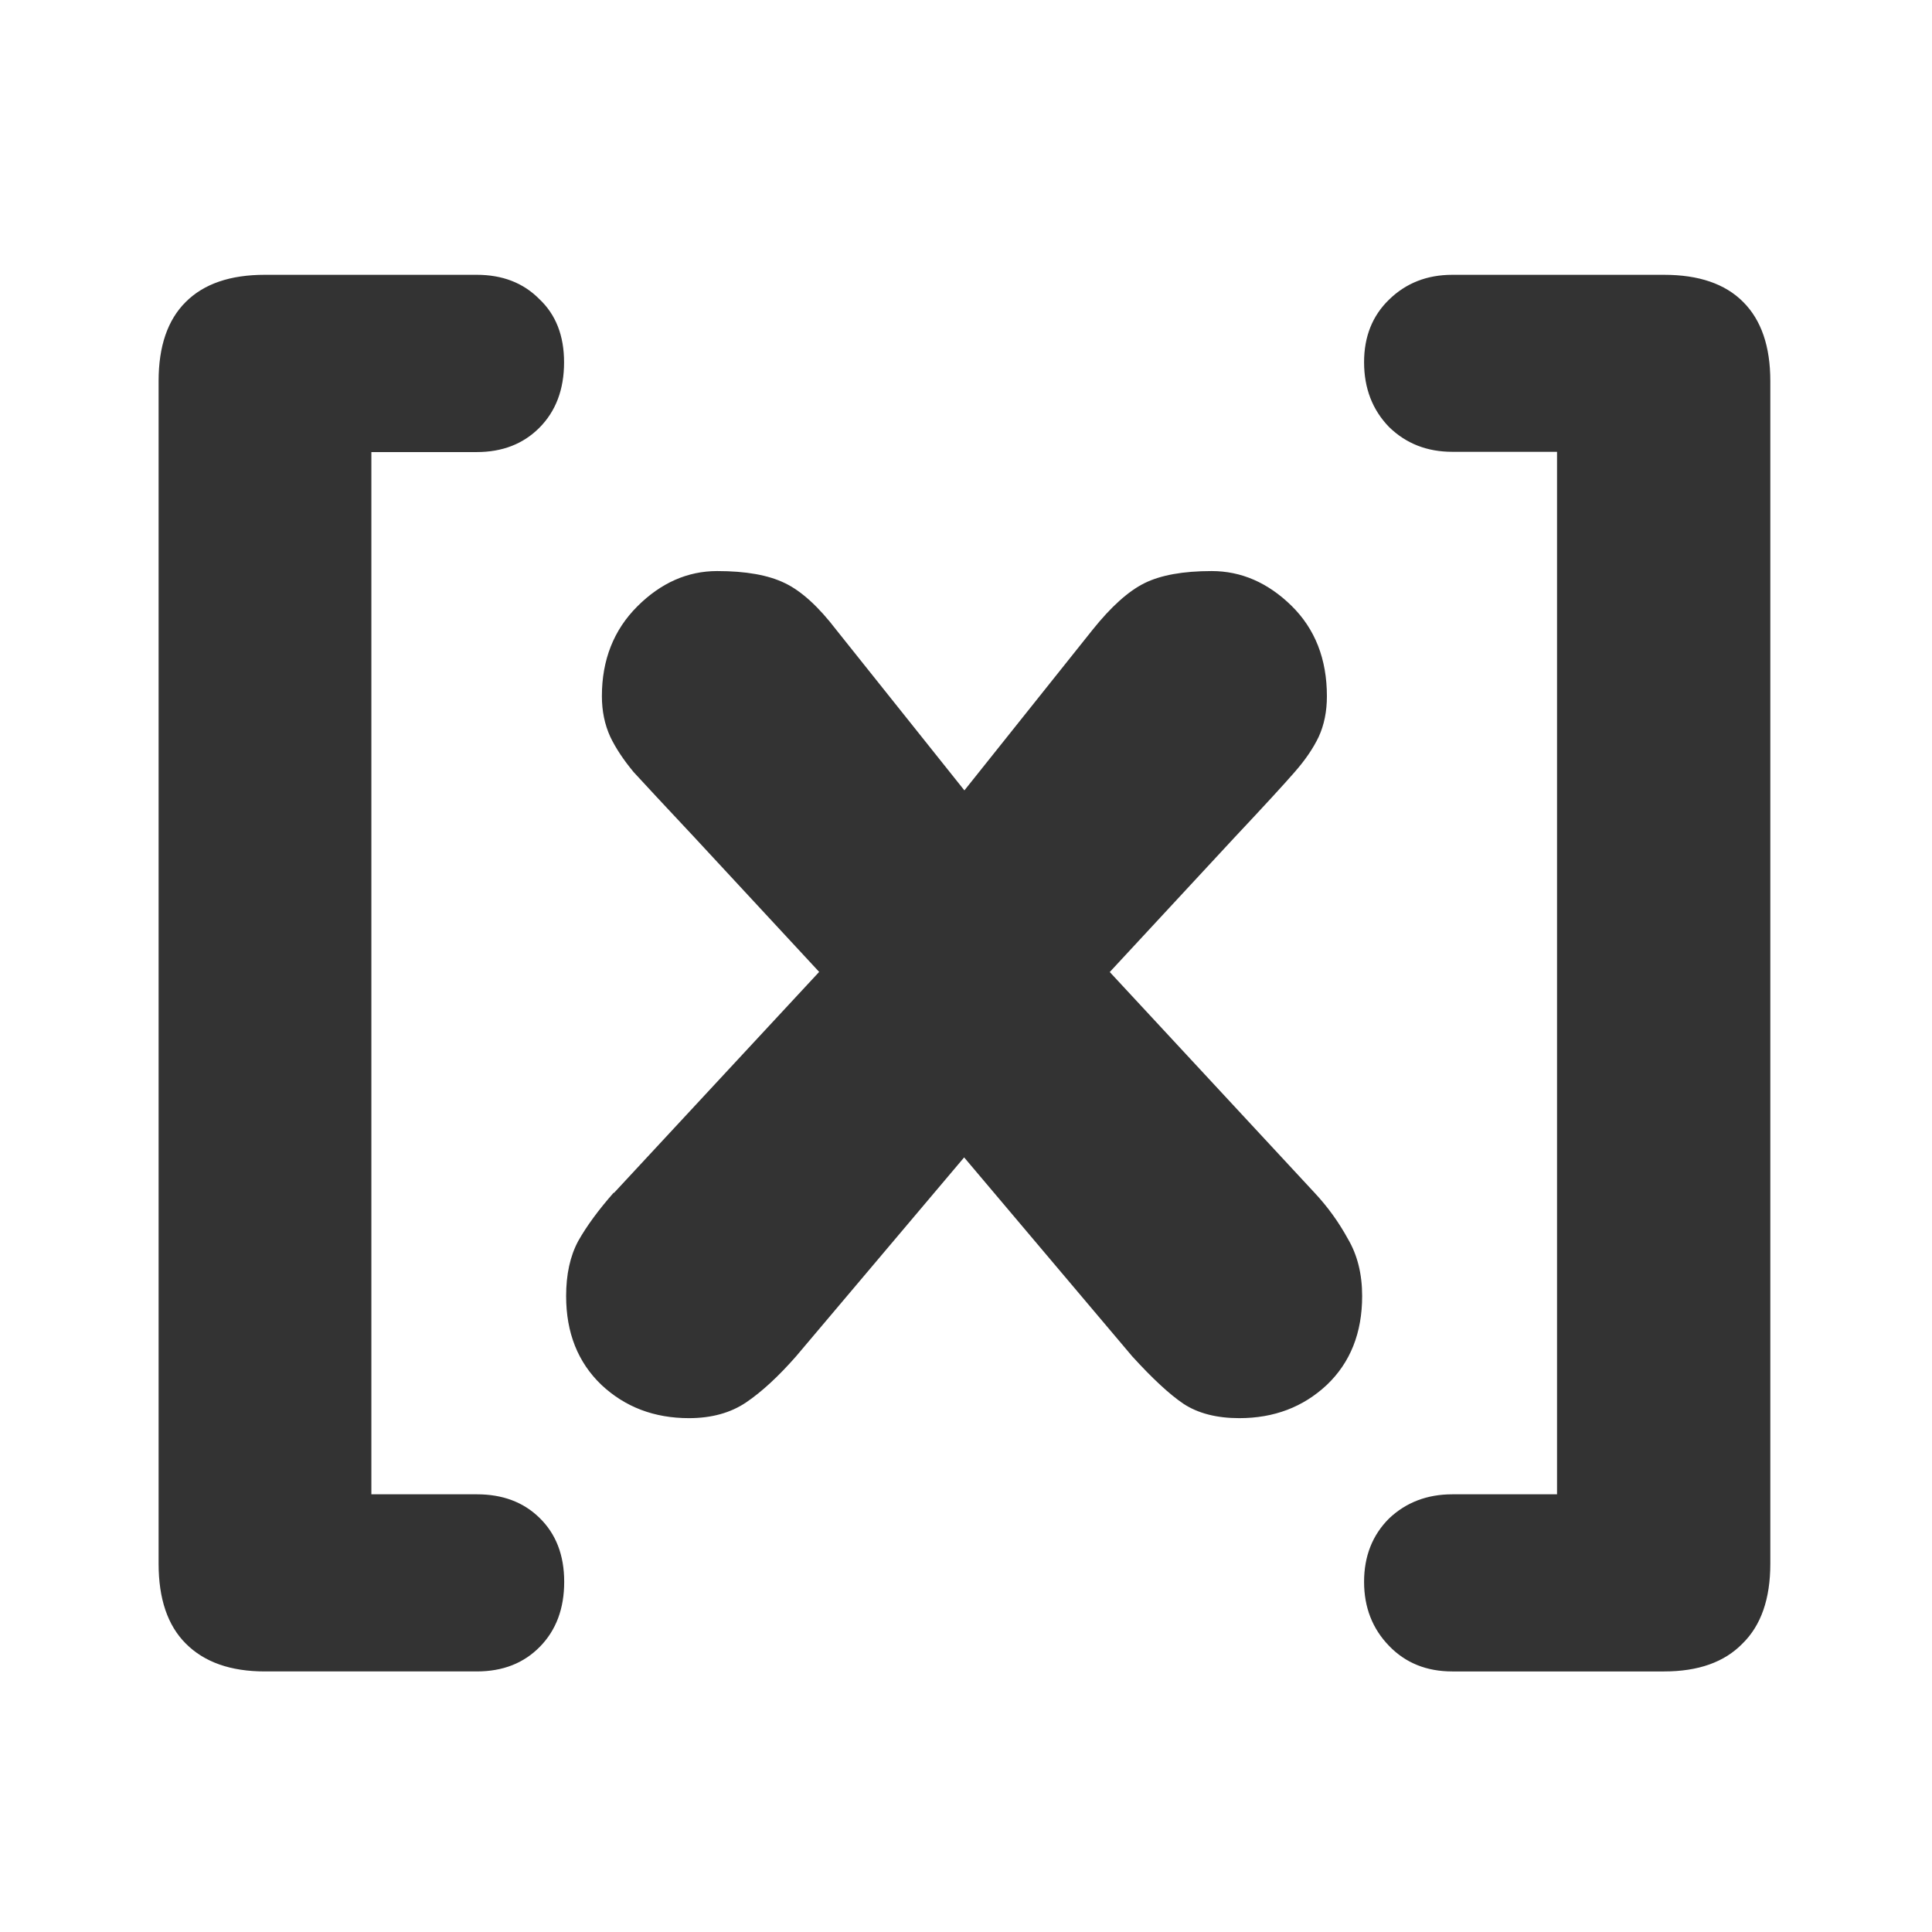
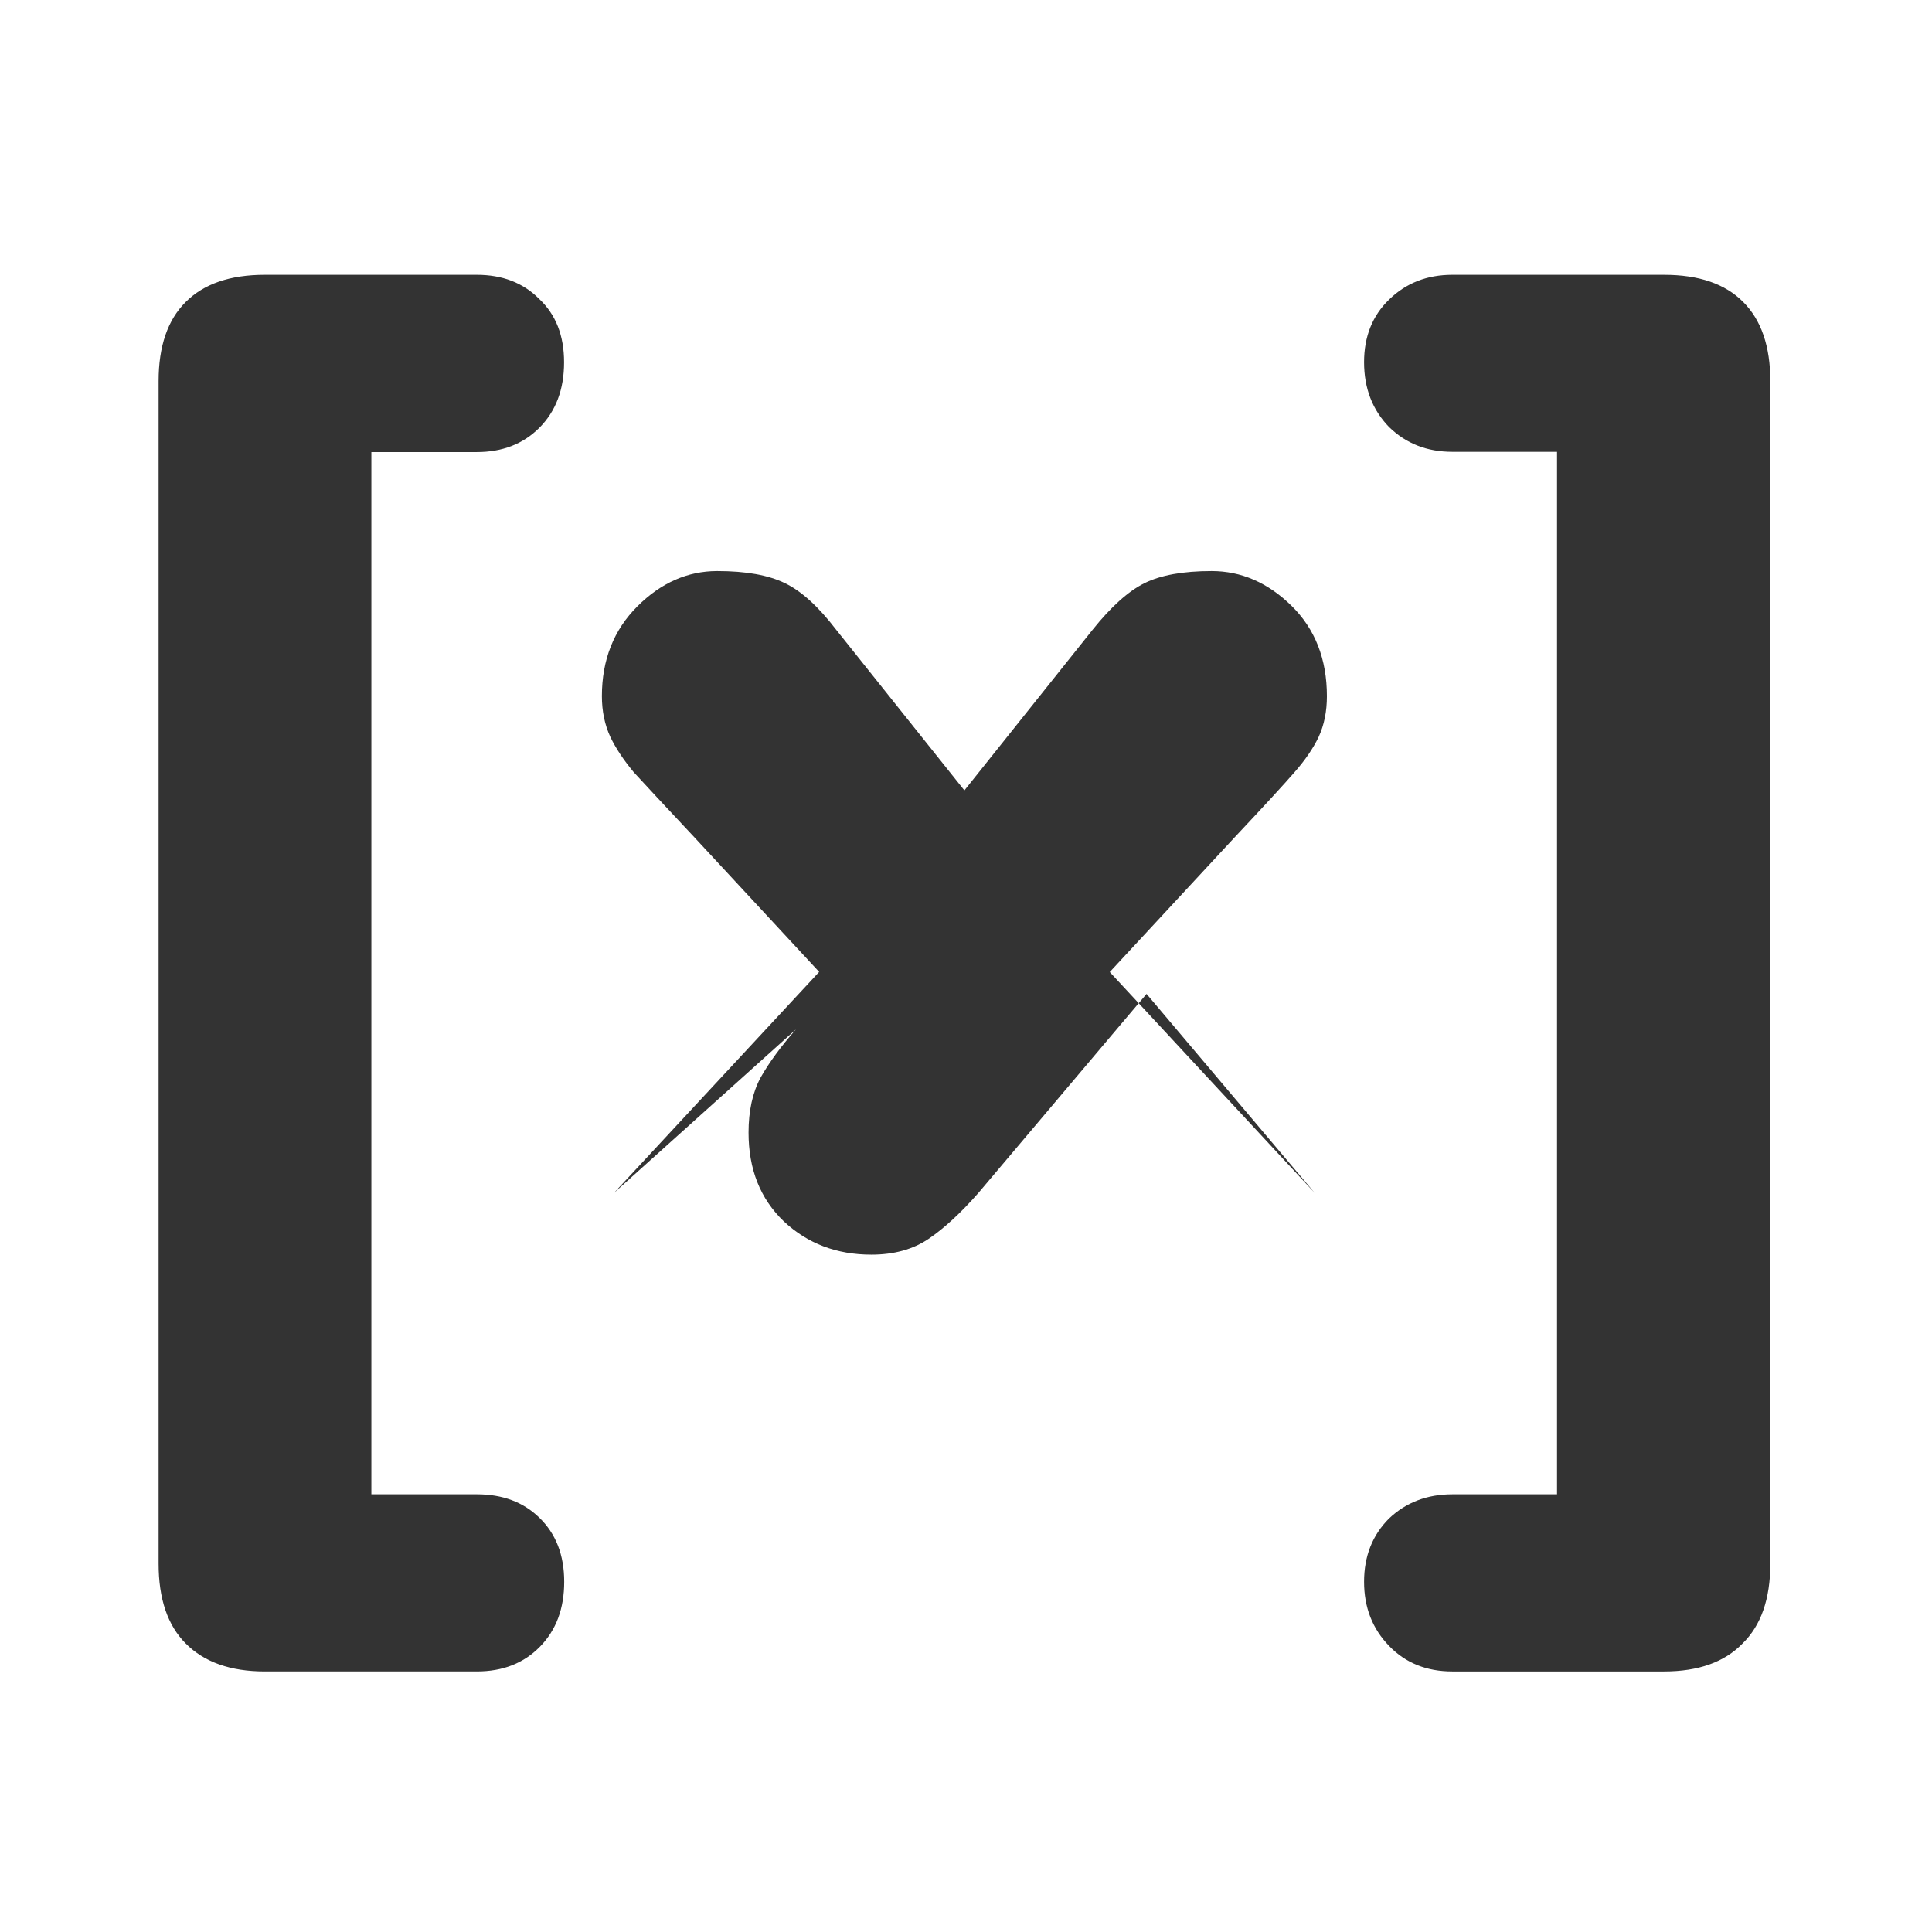
<svg xmlns="http://www.w3.org/2000/svg" xmlns:ns1="http://sodipodi.sourceforge.net/DTD/sodipodi-0.dtd" xmlns:ns2="http://www.inkscape.org/namespaces/inkscape" id="svg1" ns1:docname="math_brackets.svg" viewBox="0 0 60 60" ns1:version="0.32" version="1.0" y="0" x="0" ns2:version="0.38.1" ns1:docbase="/home/danny/flat/scalable/actions">
  <ns1:namedview id="base" bordercolor="#666666" ns2:pageshadow="2" ns2:window-width="1016" pagecolor="#ffffff" ns2:zoom="6.9465337" ns2:window-x="0" borderopacity="1.0" ns2:cx="33.984503" ns2:cy="14.678974" ns2:window-y="0" ns2:window-height="685" ns2:pageopacity="0.0" />
-   <path id="path836" style="stroke-width:1pt;fill:#333333" transform="matrix(3.995 0 0 3.995 -3.436 11.998)" d="m12.964 8.613v-8.104l-0.814-0c-0.196 0-0.36-0.064-0.492-0.193-0.129-0.133-0.194-0.301-0.194-0.504 0-0.199 0.065-0.361 0.194-0.486 0.132-0.129 0.296-0.193 0.492-0.193h1.646c0.27 0 0.475 0.07 0.615 0.211 0.141 0.141 0.211 0.346 0.211 0.615v9.193c0 0.274-0.072 0.48-0.216 0.621-0.141 0.145-0.344 0.217-0.61 0.217h-1.646c-0.2 0-0.364-0.066-0.492-0.199-0.129-0.133-0.194-0.299-0.194-0.498 0-0.199 0.065-0.363 0.194-0.492 0.132-0.125 0.296-0.188 0.492-0.188h0.814zm-7.33-2.344l1.594-1.717-0.967-1.043c-0.234-0.25-0.393-0.42-0.475-0.51-0.078-0.094-0.139-0.185-0.182-0.275-0.043-0.094-0.065-0.199-0.065-0.316 0-0.281 0.092-0.514 0.275-0.697s0.391-0.275 0.621-0.275c0.223 0 0.398 0.031 0.527 0.094 0.129 0.062 0.262 0.184 0.399 0.363l0.996 1.248 0.996-1.248c0.144-0.18 0.279-0.301 0.404-0.363s0.299-0.094 0.522-0.094c0.23 0 0.437 0.09 0.621 0.27 0.183 0.18 0.275 0.414 0.275 0.703 0 0.117-0.021 0.223-0.064 0.316-0.043 0.09-0.106 0.182-0.188 0.275-0.078 0.09-0.234 0.26-0.469 0.51l-0.967 1.043 1.593 1.717c0.102 0.109 0.188 0.229 0.258 0.357 0.074 0.125 0.111 0.273 0.111 0.445 0 0.285-0.091 0.516-0.275 0.691-0.184 0.172-0.41 0.258-0.68 0.258-0.175 0-0.32-0.037-0.433-0.111-0.11-0.074-0.242-0.197-0.399-0.369l-1.307-1.547-1.307 1.547c-0.137 0.156-0.266 0.275-0.387 0.357-0.121 0.082-0.27 0.123-0.445 0.123-0.27 0-0.496-0.086-0.68-0.258-0.184-0.176-0.275-0.406-0.275-0.691 0-0.168 0.031-0.311 0.094-0.428 0.066-0.117 0.158-0.242 0.275-0.375zm-1.887-5.76v8.104h0.82c0.199 0 0.361 0.06 0.486 0.182 0.129 0.125 0.193 0.291 0.193 0.498 0 0.207-0.062 0.375-0.188 0.504s-0.289 0.193-0.492 0.193h-1.647c-0.266 0-0.471-0.072-0.615-0.217-0.141-0.141-0.211-0.348-0.211-0.621v-9.193c0-0.27 0.07-0.475 0.211-0.615 0.141-0.141 0.346-0.211 0.615-0.211h1.647c0.199 0 0.361 0.062 0.486 0.188 0.129 0.121 0.193 0.285 0.193 0.492 0 0.211-0.064 0.381-0.193 0.51-0.125 0.125-0.287 0.188-0.486 0.188h-0.82z" />
+   <path id="path836" style="stroke-width:1pt;fill:#333333" transform="matrix(3.995 0 0 3.995 -3.436 11.998)" d="m12.964 8.613v-8.104l-0.814-0c-0.196 0-0.36-0.064-0.492-0.193-0.129-0.133-0.194-0.301-0.194-0.504 0-0.199 0.065-0.361 0.194-0.486 0.132-0.129 0.296-0.193 0.492-0.193h1.646c0.27 0 0.475 0.07 0.615 0.211 0.141 0.141 0.211 0.346 0.211 0.615v9.193c0 0.274-0.072 0.48-0.216 0.621-0.141 0.145-0.344 0.217-0.61 0.217h-1.646c-0.2 0-0.364-0.066-0.492-0.199-0.129-0.133-0.194-0.299-0.194-0.498 0-0.199 0.065-0.363 0.194-0.492 0.132-0.125 0.296-0.188 0.492-0.188h0.814zm-7.33-2.344l1.594-1.717-0.967-1.043c-0.234-0.25-0.393-0.42-0.475-0.51-0.078-0.094-0.139-0.185-0.182-0.275-0.043-0.094-0.065-0.199-0.065-0.316 0-0.281 0.092-0.514 0.275-0.697s0.391-0.275 0.621-0.275c0.223 0 0.398 0.031 0.527 0.094 0.129 0.062 0.262 0.184 0.399 0.363l0.996 1.248 0.996-1.248c0.144-0.18 0.279-0.301 0.404-0.363s0.299-0.094 0.522-0.094c0.23 0 0.437 0.09 0.621 0.27 0.183 0.18 0.275 0.414 0.275 0.703 0 0.117-0.021 0.223-0.064 0.316-0.043 0.09-0.106 0.182-0.188 0.275-0.078 0.09-0.234 0.26-0.469 0.51l-0.967 1.043 1.593 1.717l-1.307-1.547-1.307 1.547c-0.137 0.156-0.266 0.275-0.387 0.357-0.121 0.082-0.27 0.123-0.445 0.123-0.27 0-0.496-0.086-0.68-0.258-0.184-0.176-0.275-0.406-0.275-0.691 0-0.168 0.031-0.311 0.094-0.428 0.066-0.117 0.158-0.242 0.275-0.375zm-1.887-5.76v8.104h0.82c0.199 0 0.361 0.06 0.486 0.182 0.129 0.125 0.193 0.291 0.193 0.498 0 0.207-0.062 0.375-0.188 0.504s-0.289 0.193-0.492 0.193h-1.647c-0.266 0-0.471-0.072-0.615-0.217-0.141-0.141-0.211-0.348-0.211-0.621v-9.193c0-0.27 0.07-0.475 0.211-0.615 0.141-0.141 0.346-0.211 0.615-0.211h1.647c0.199 0 0.361 0.062 0.486 0.188 0.129 0.121 0.193 0.285 0.193 0.492 0 0.211-0.064 0.381-0.193 0.51-0.125 0.125-0.287 0.188-0.486 0.188h-0.82z" />
</svg>